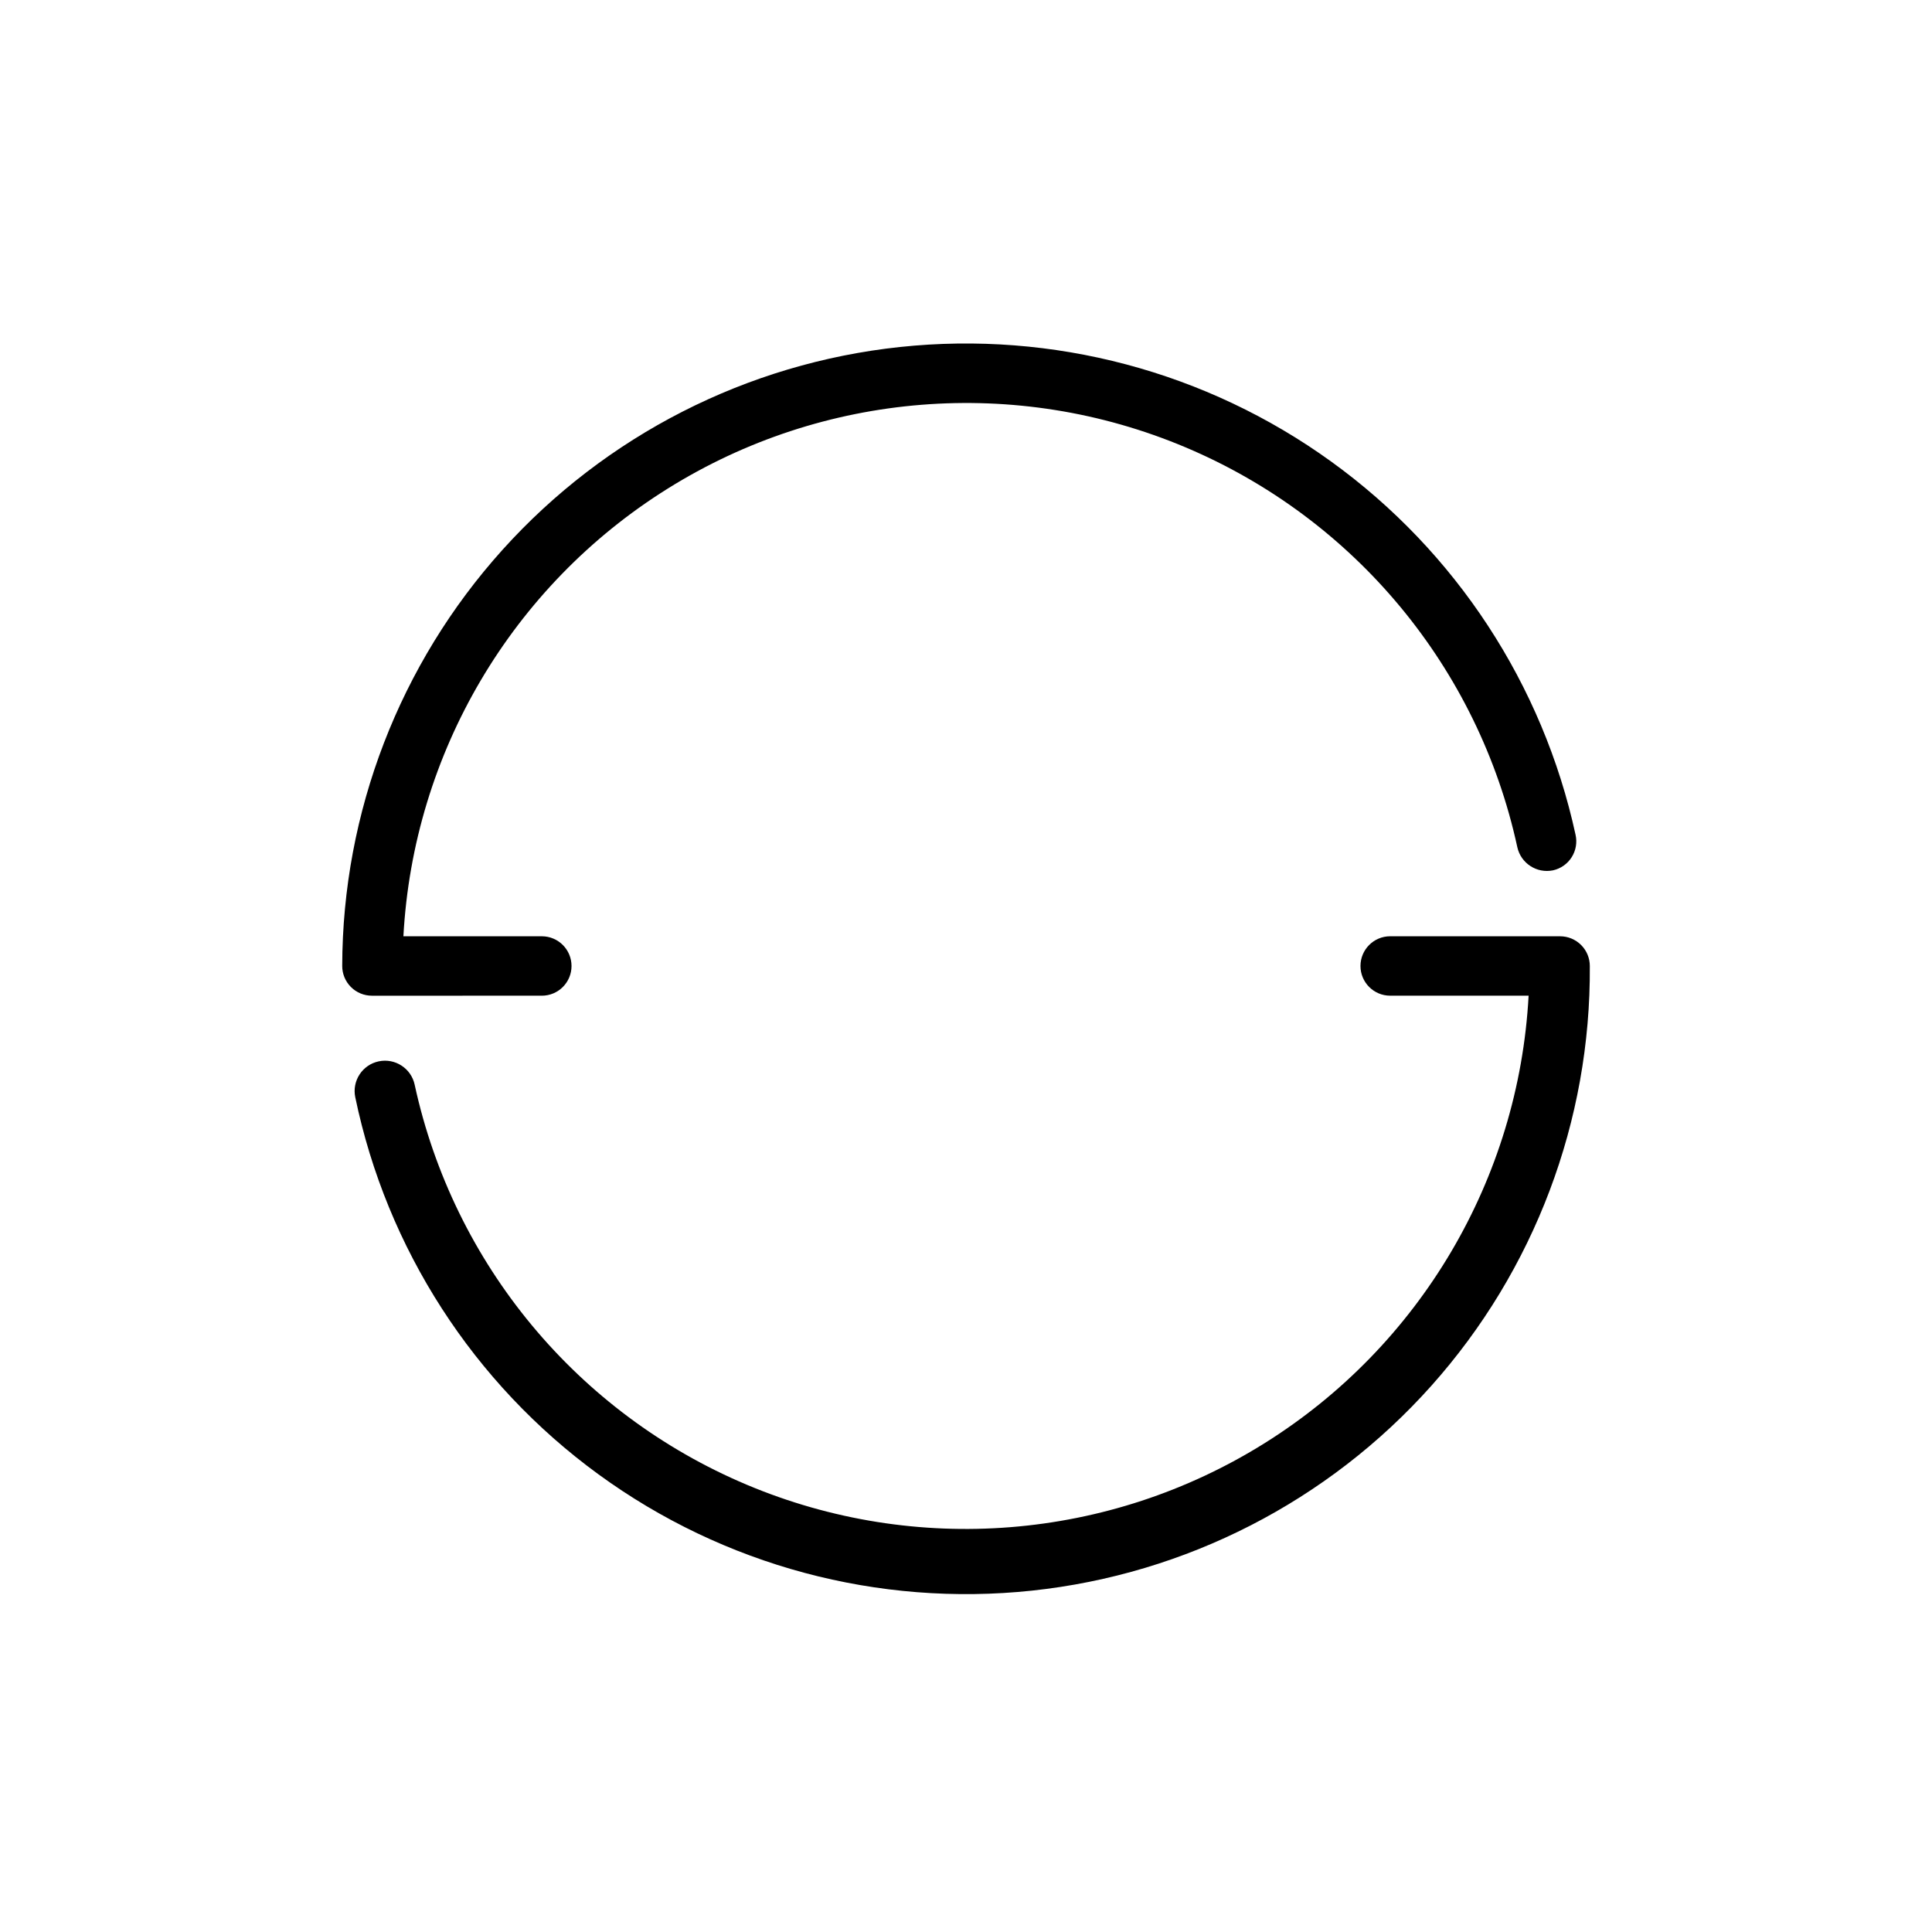
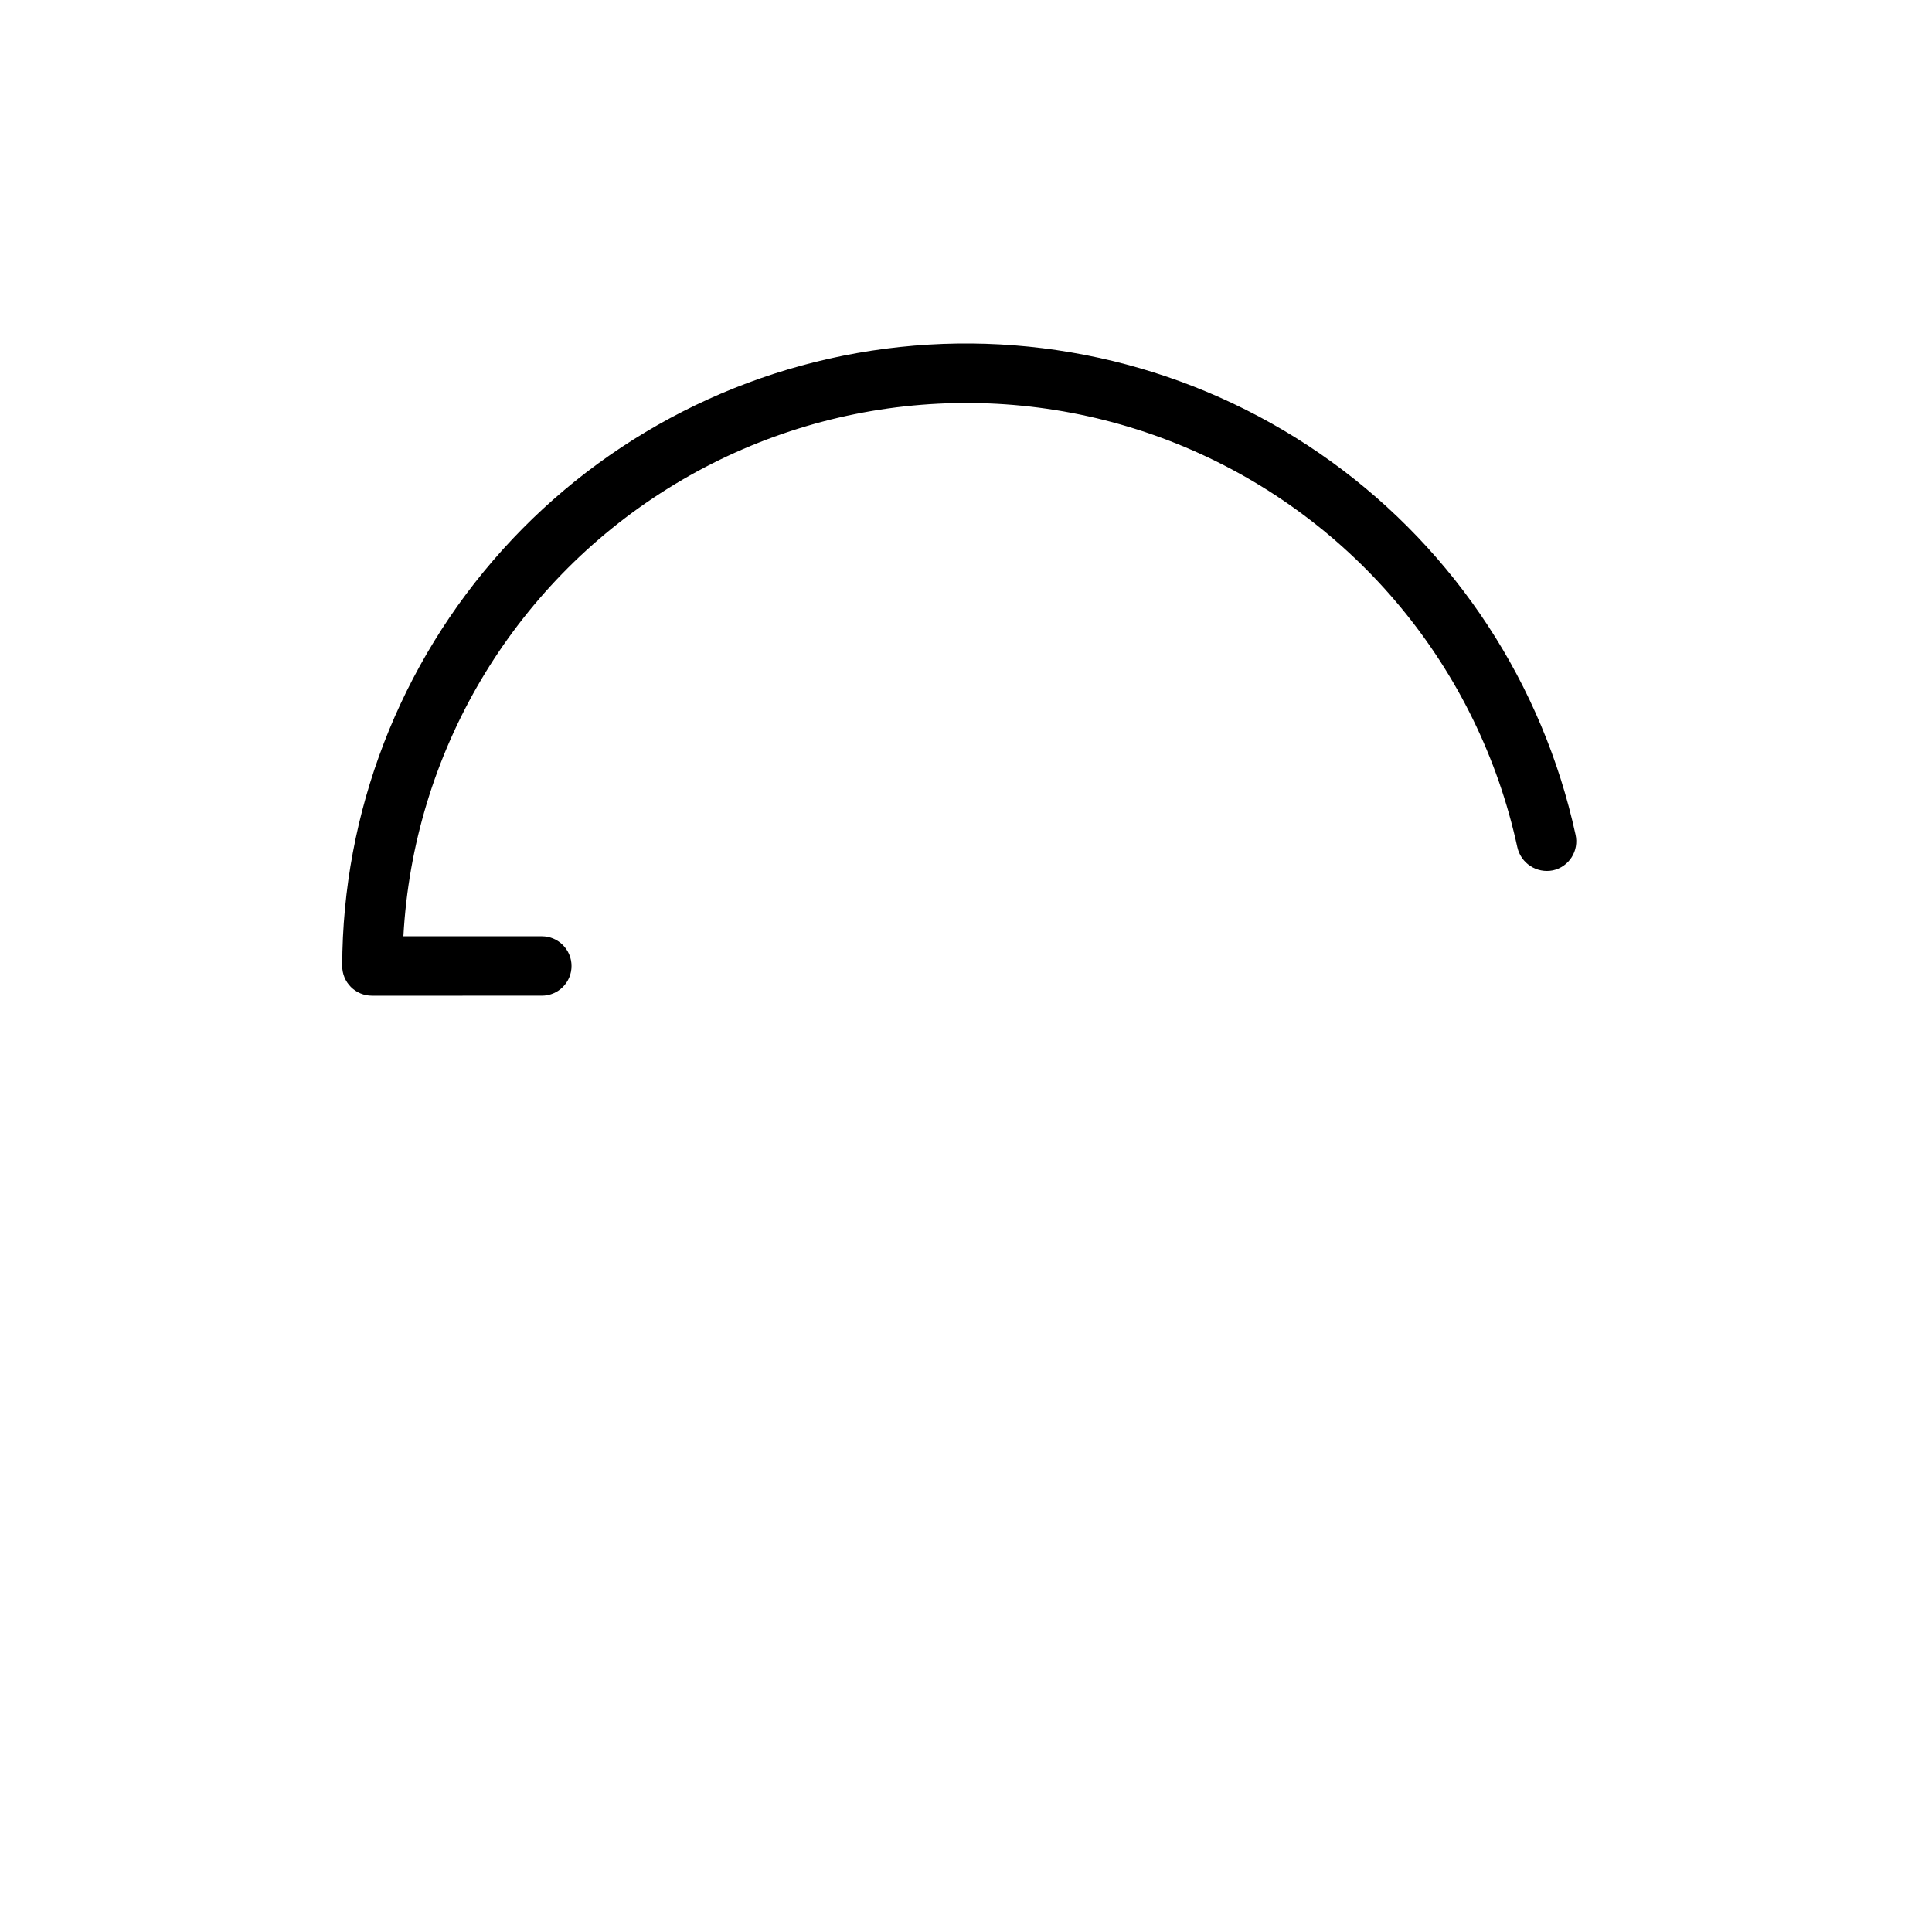
<svg xmlns="http://www.w3.org/2000/svg" fill="#000000" width="800px" height="800px" version="1.1" viewBox="144 144 512 512">
  <g>
    <path d="m287.59 407.87c4.348 0 7.871-3.523 7.871-7.871s-3.523-7.875-7.871-7.875h-36.684c2.633-48.566 28.742-92.812 69.984-118.6 41.238-25.785 92.453-29.883 137.27-10.984 44.816 18.902 77.625 58.438 87.945 105.97 0.945 4.281 5.152 7.016 9.449 6.141 2.051-0.453 3.836-1.703 4.957-3.477 1.125-1.777 1.492-3.926 1.023-5.973-8.66-39.82-31.73-75.039-64.773-98.895-33.043-23.855-73.734-34.66-114.26-30.348-40.527 4.316-78.031 23.445-105.31 53.723-27.281 30.273-42.414 69.562-42.5 110.32 0 2.086 0.828 4.09 2.305 5.566 1.477 1.477 3.477 2.305 5.566 2.305z" />
-     <path d="m557.44 392.12h-45.027c-4.348 0-7.871 3.527-7.871 7.875s3.523 7.871 7.871 7.871h36.684c-2.633 48.566-28.742 92.812-69.98 118.6-41.242 25.785-92.453 29.879-137.27 10.98-44.816-18.902-77.629-58.434-87.949-105.96-0.914-4.348-5.18-7.133-9.527-6.219-4.348 0.91-7.129 5.176-6.219 9.523 8.348 40.156 31.324 75.777 64.469 99.938 33.141 24.164 74.082 35.141 114.87 30.805 40.785-4.34 78.504-23.684 105.82-54.273 27.32-30.594 42.293-70.25 42.008-111.26 0-2.09-0.832-4.09-2.309-5.566-1.477-1.477-3.477-2.309-5.566-2.309z" />
  </g>
</svg>